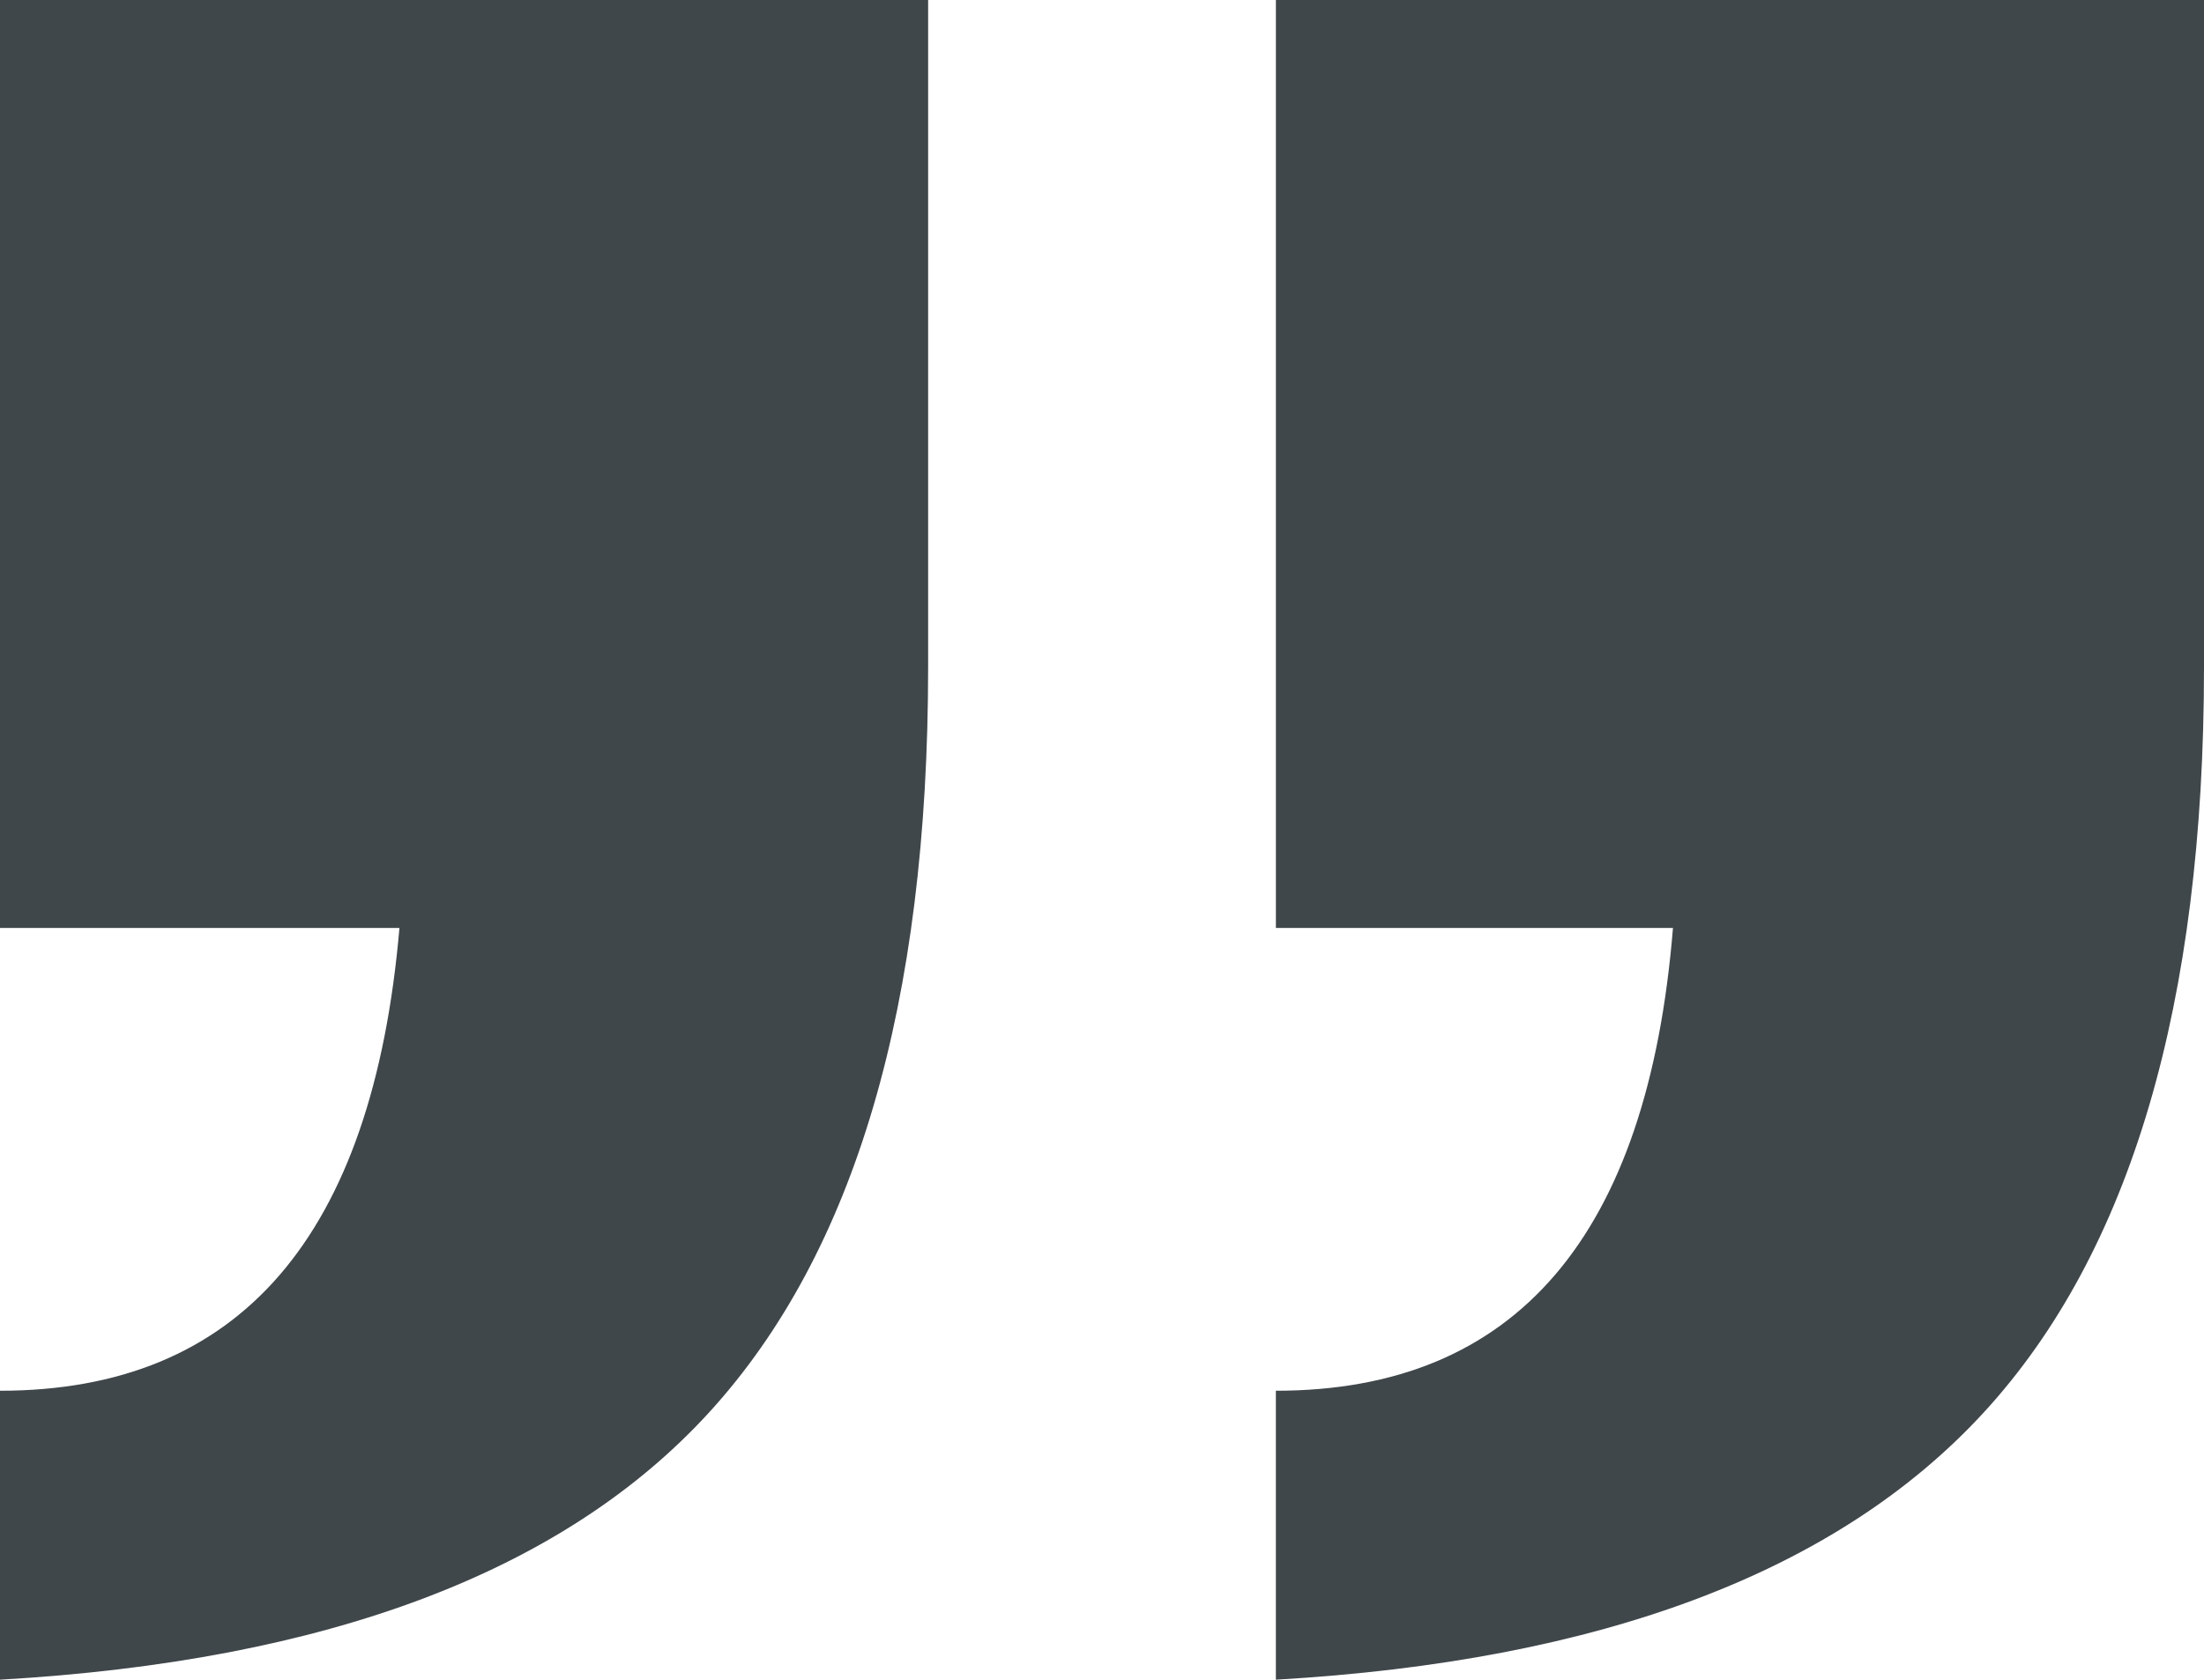
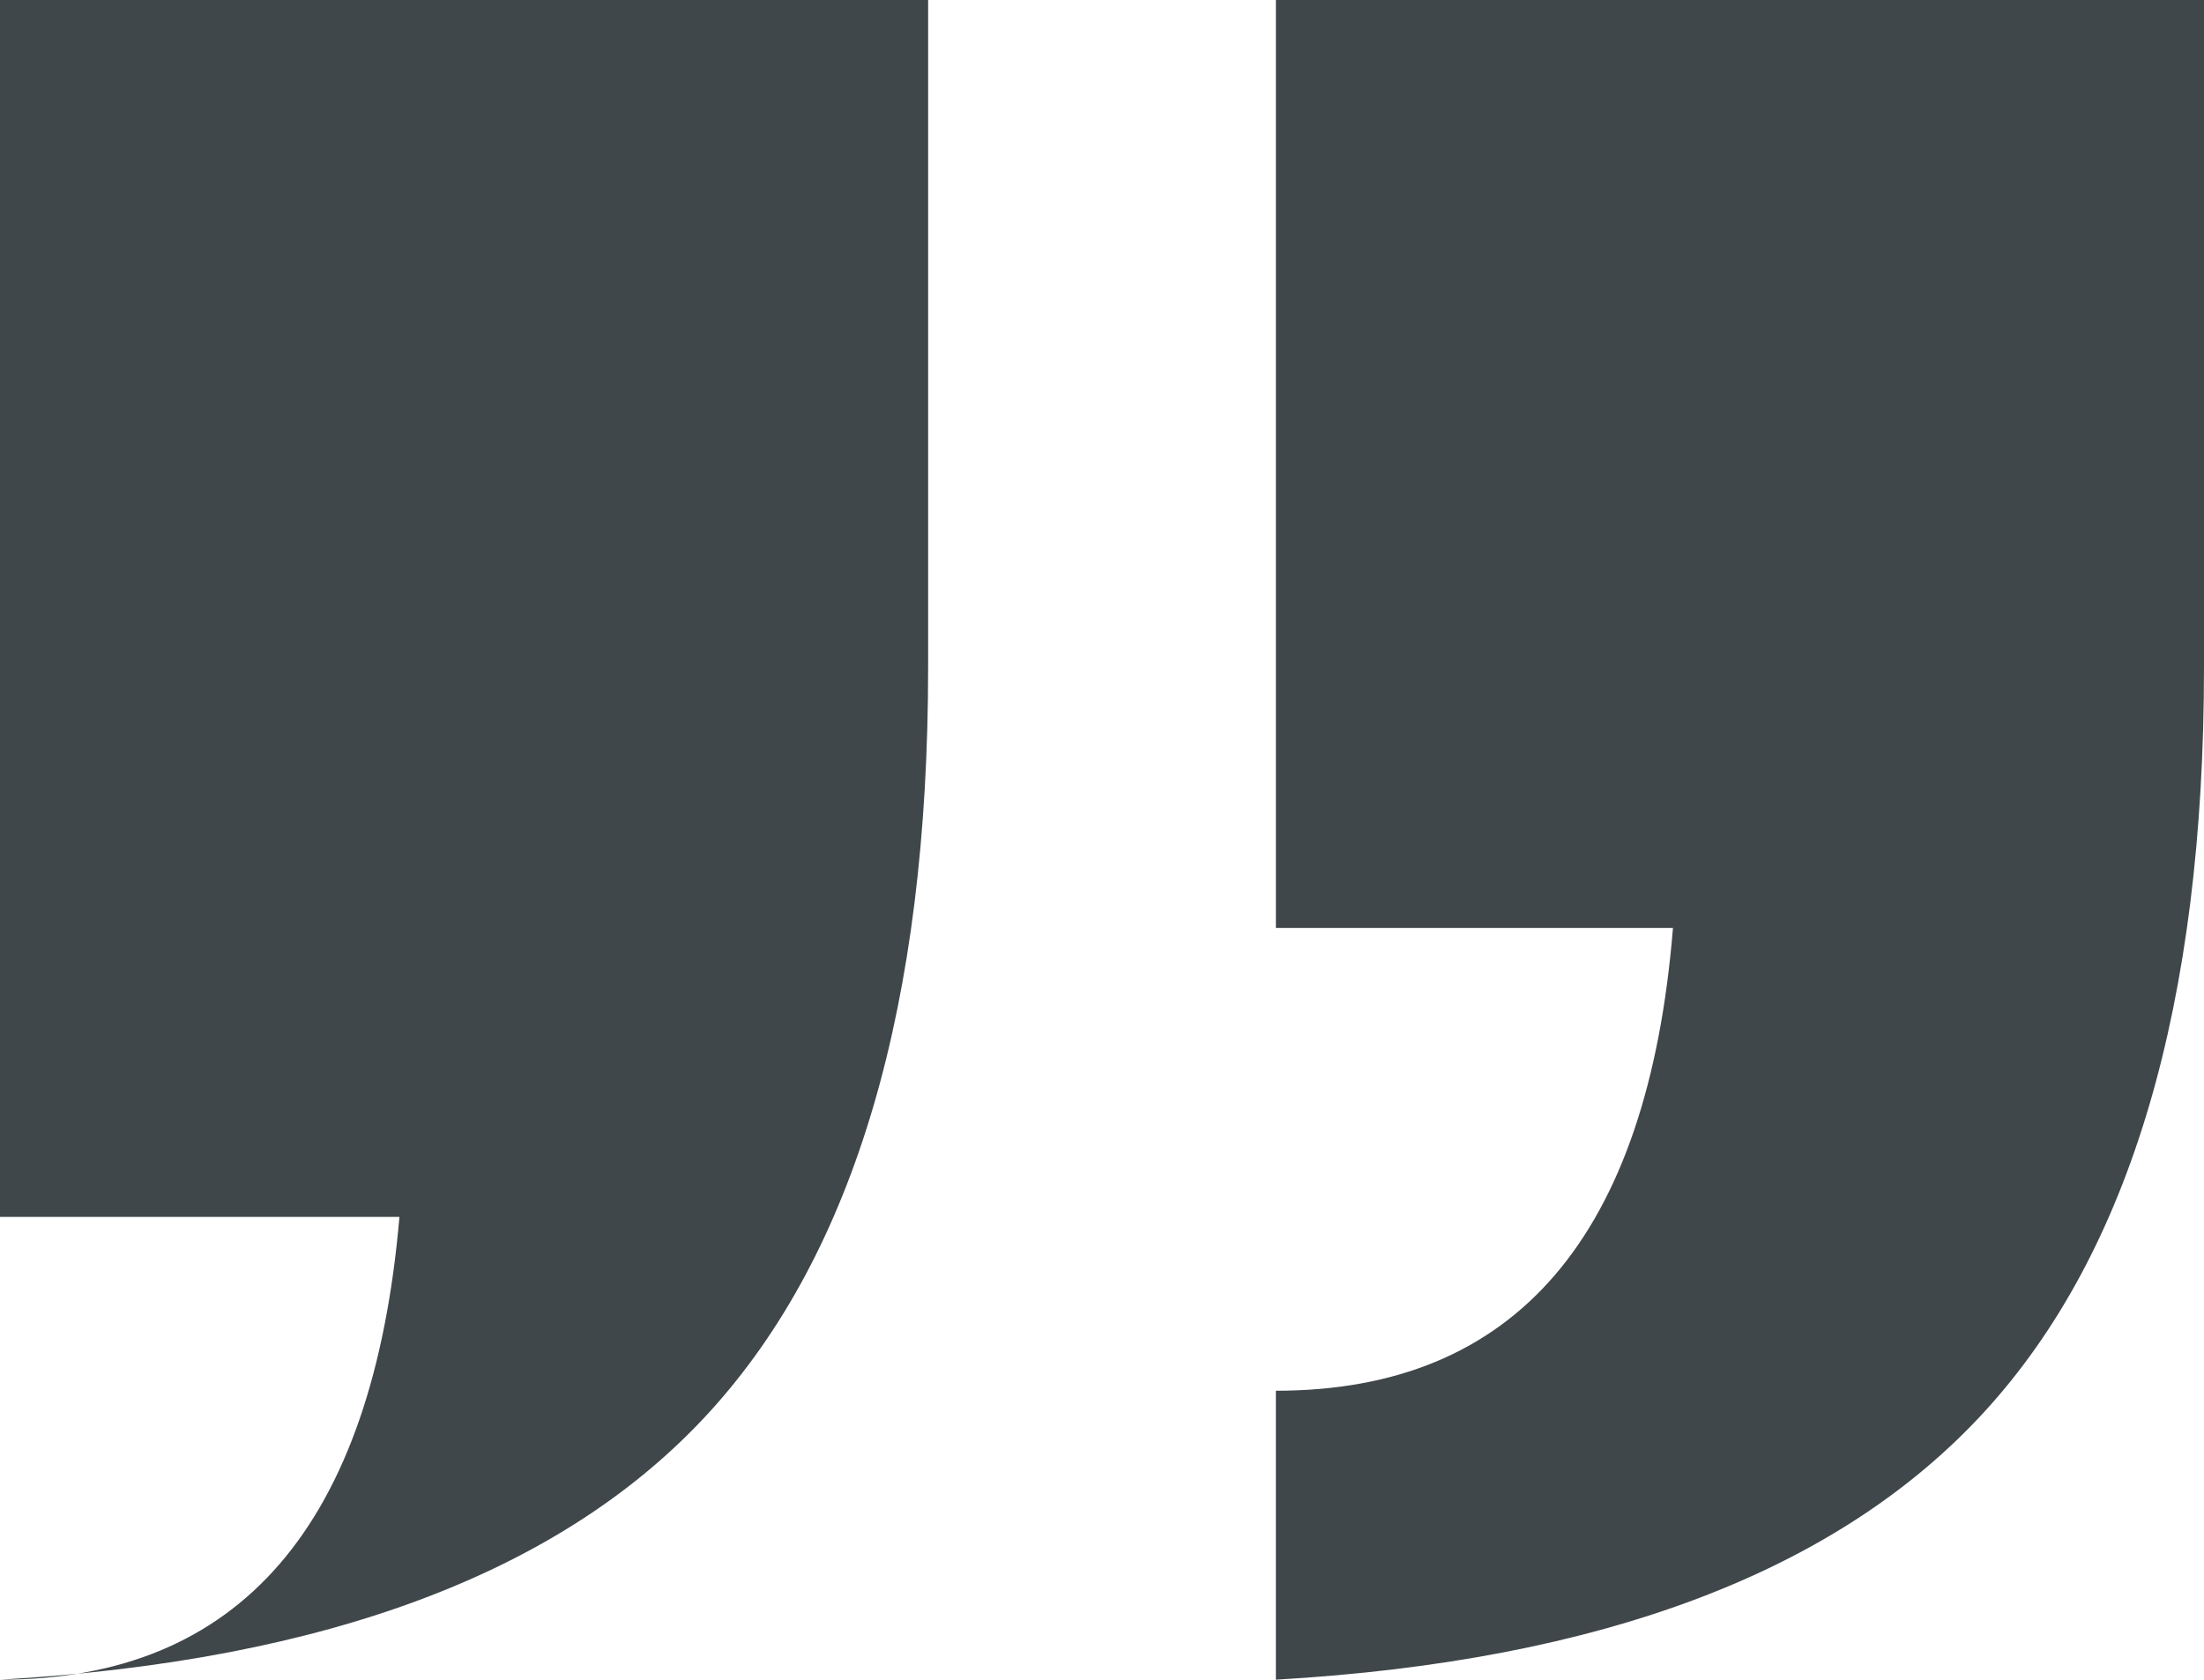
<svg xmlns="http://www.w3.org/2000/svg" width="106.266" height="81.002" viewBox="0 0 106.266 81.002">
-   <path id="quotes" d="M1.734,95.994V82.06q17.333,0,19.259-22.318H1.734V14.992H46.484V47.166q0,24.357-10.536,35.913T1.734,95.994Zm61.516,0V82.06q17.333,0,19.146-22.318H63.251V14.992H108V47.166q0,24.357-10.593,35.913T63.251,95.994Z" transform="translate(-1.734 -14.992)" fill="#40474b" />
+   <path id="quotes" d="M1.734,95.994q17.333,0,19.259-22.318H1.734V14.992H46.484V47.166q0,24.357-10.536,35.913T1.734,95.994Zm61.516,0V82.06q17.333,0,19.146-22.318H63.251V14.992H108V47.166q0,24.357-10.593,35.913T63.251,95.994Z" transform="translate(-1.734 -14.992)" fill="#40474b" />
</svg>